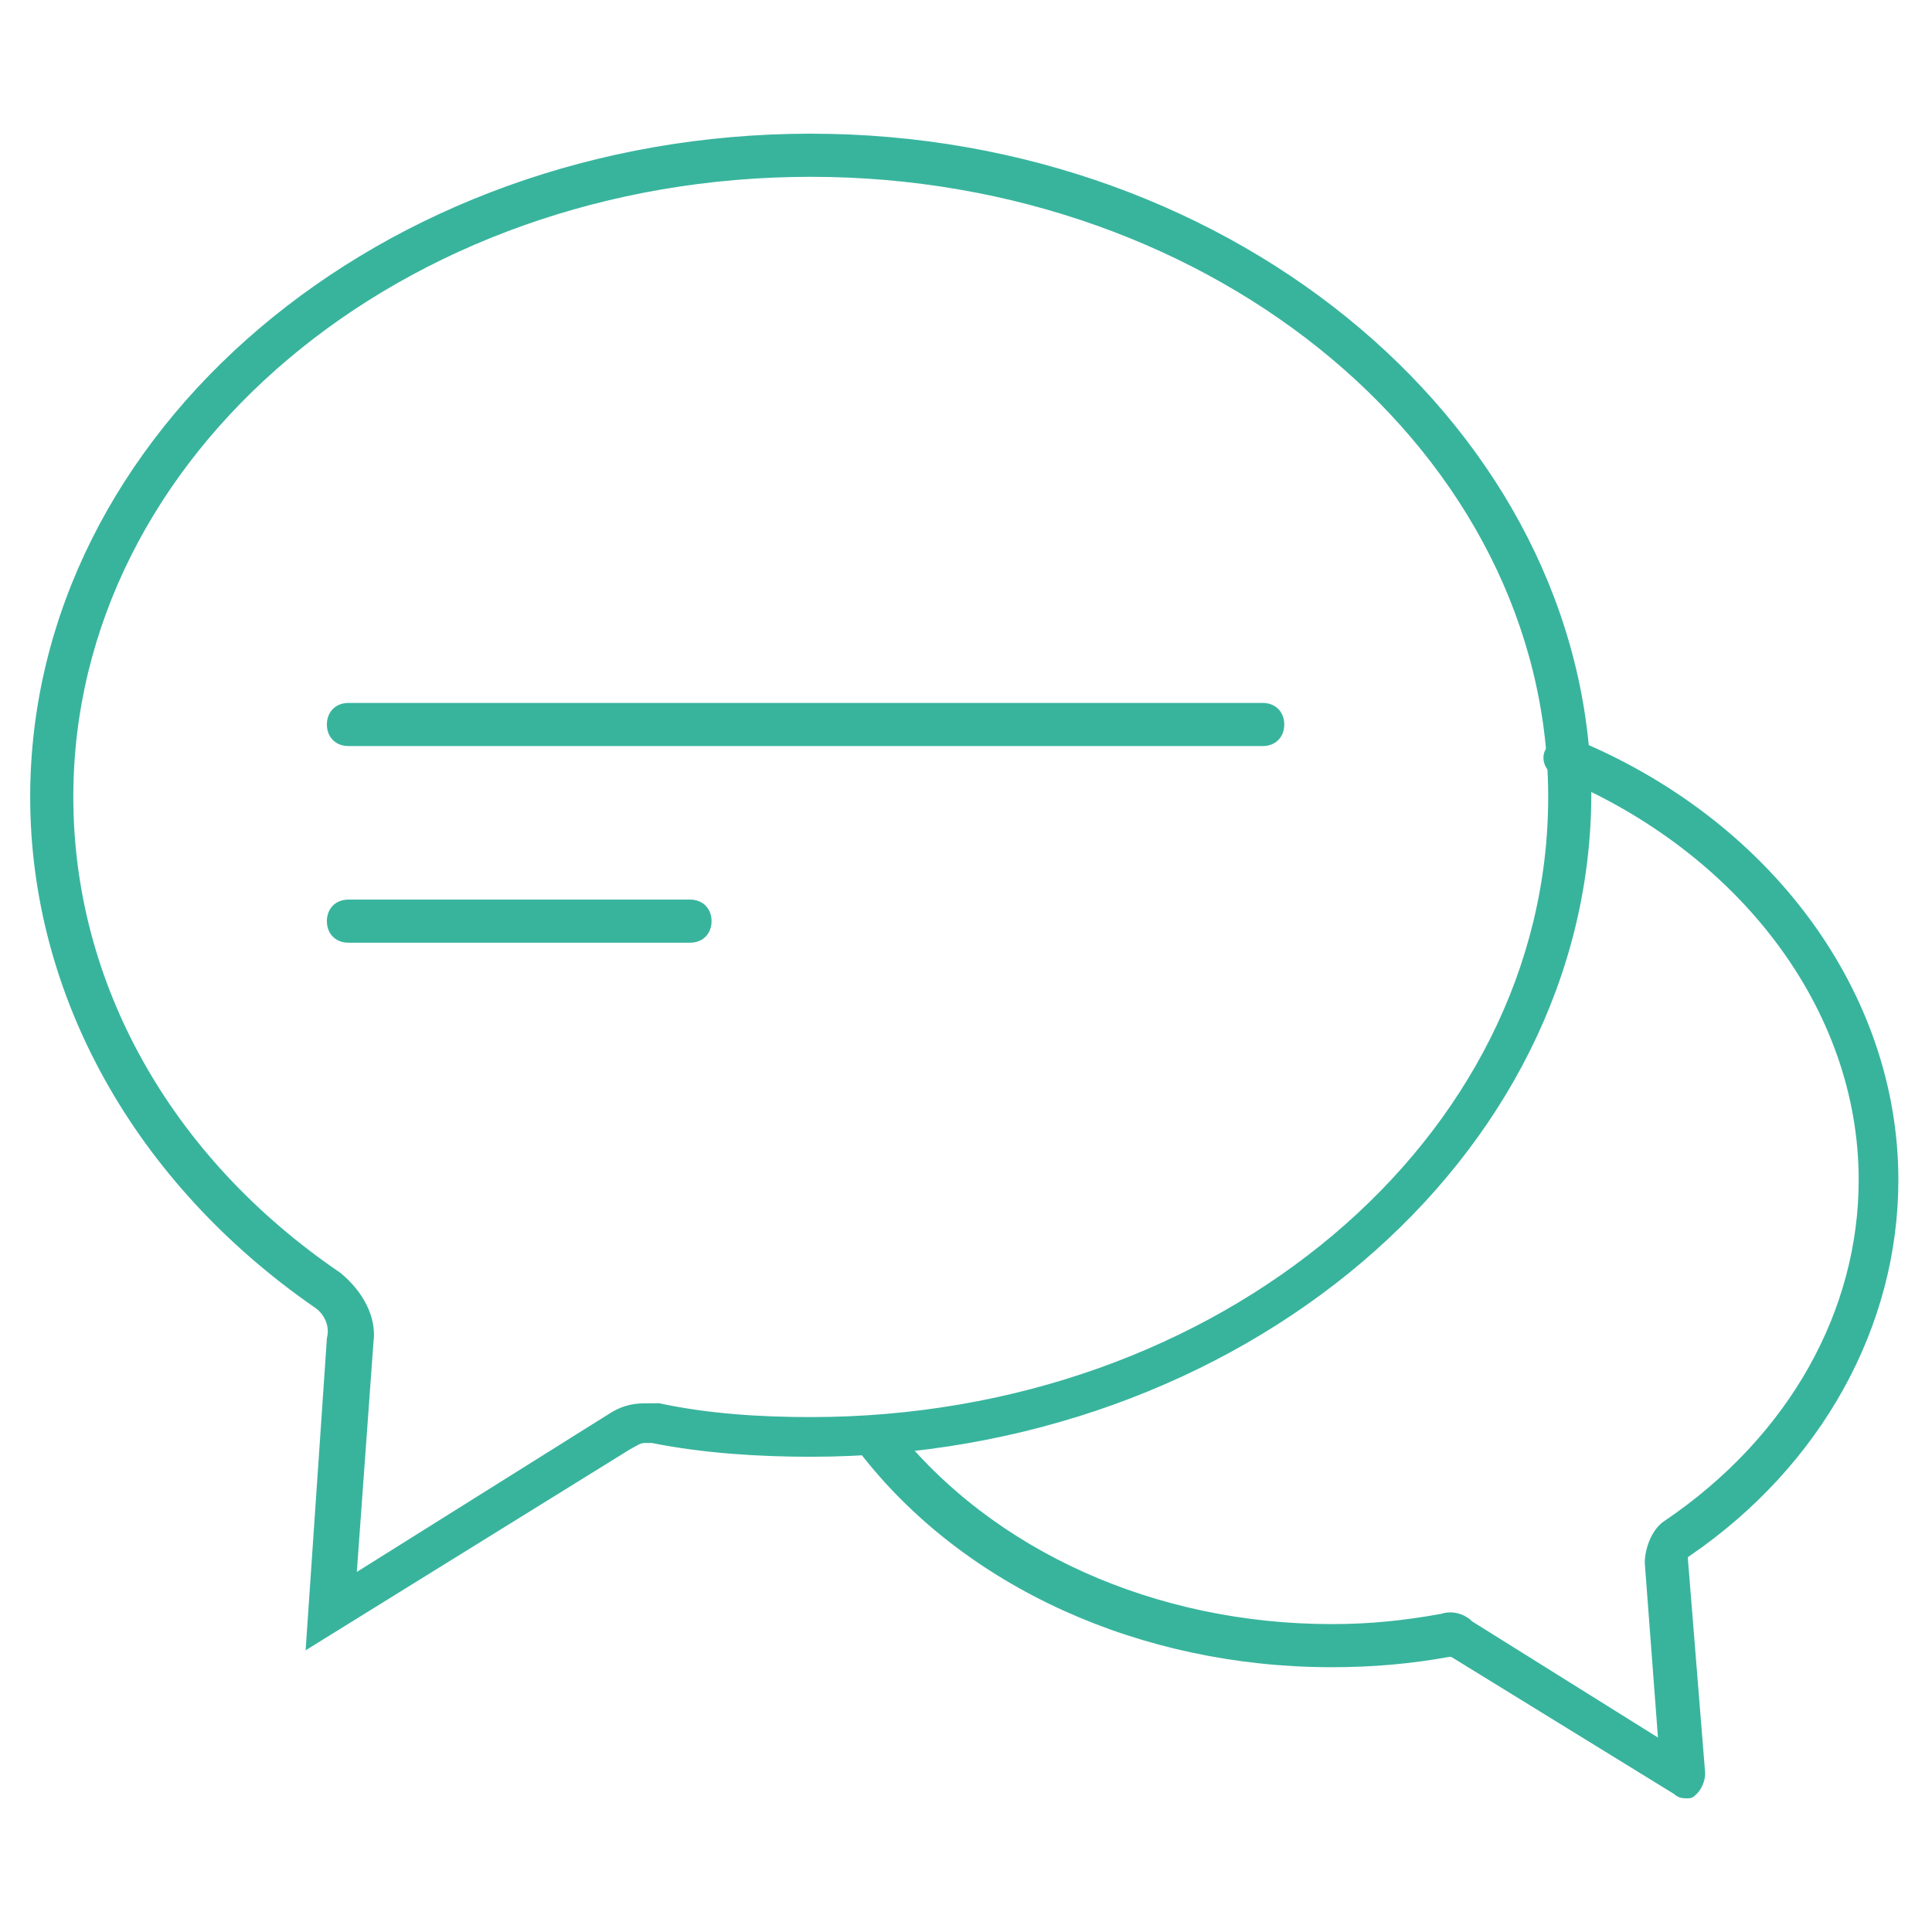
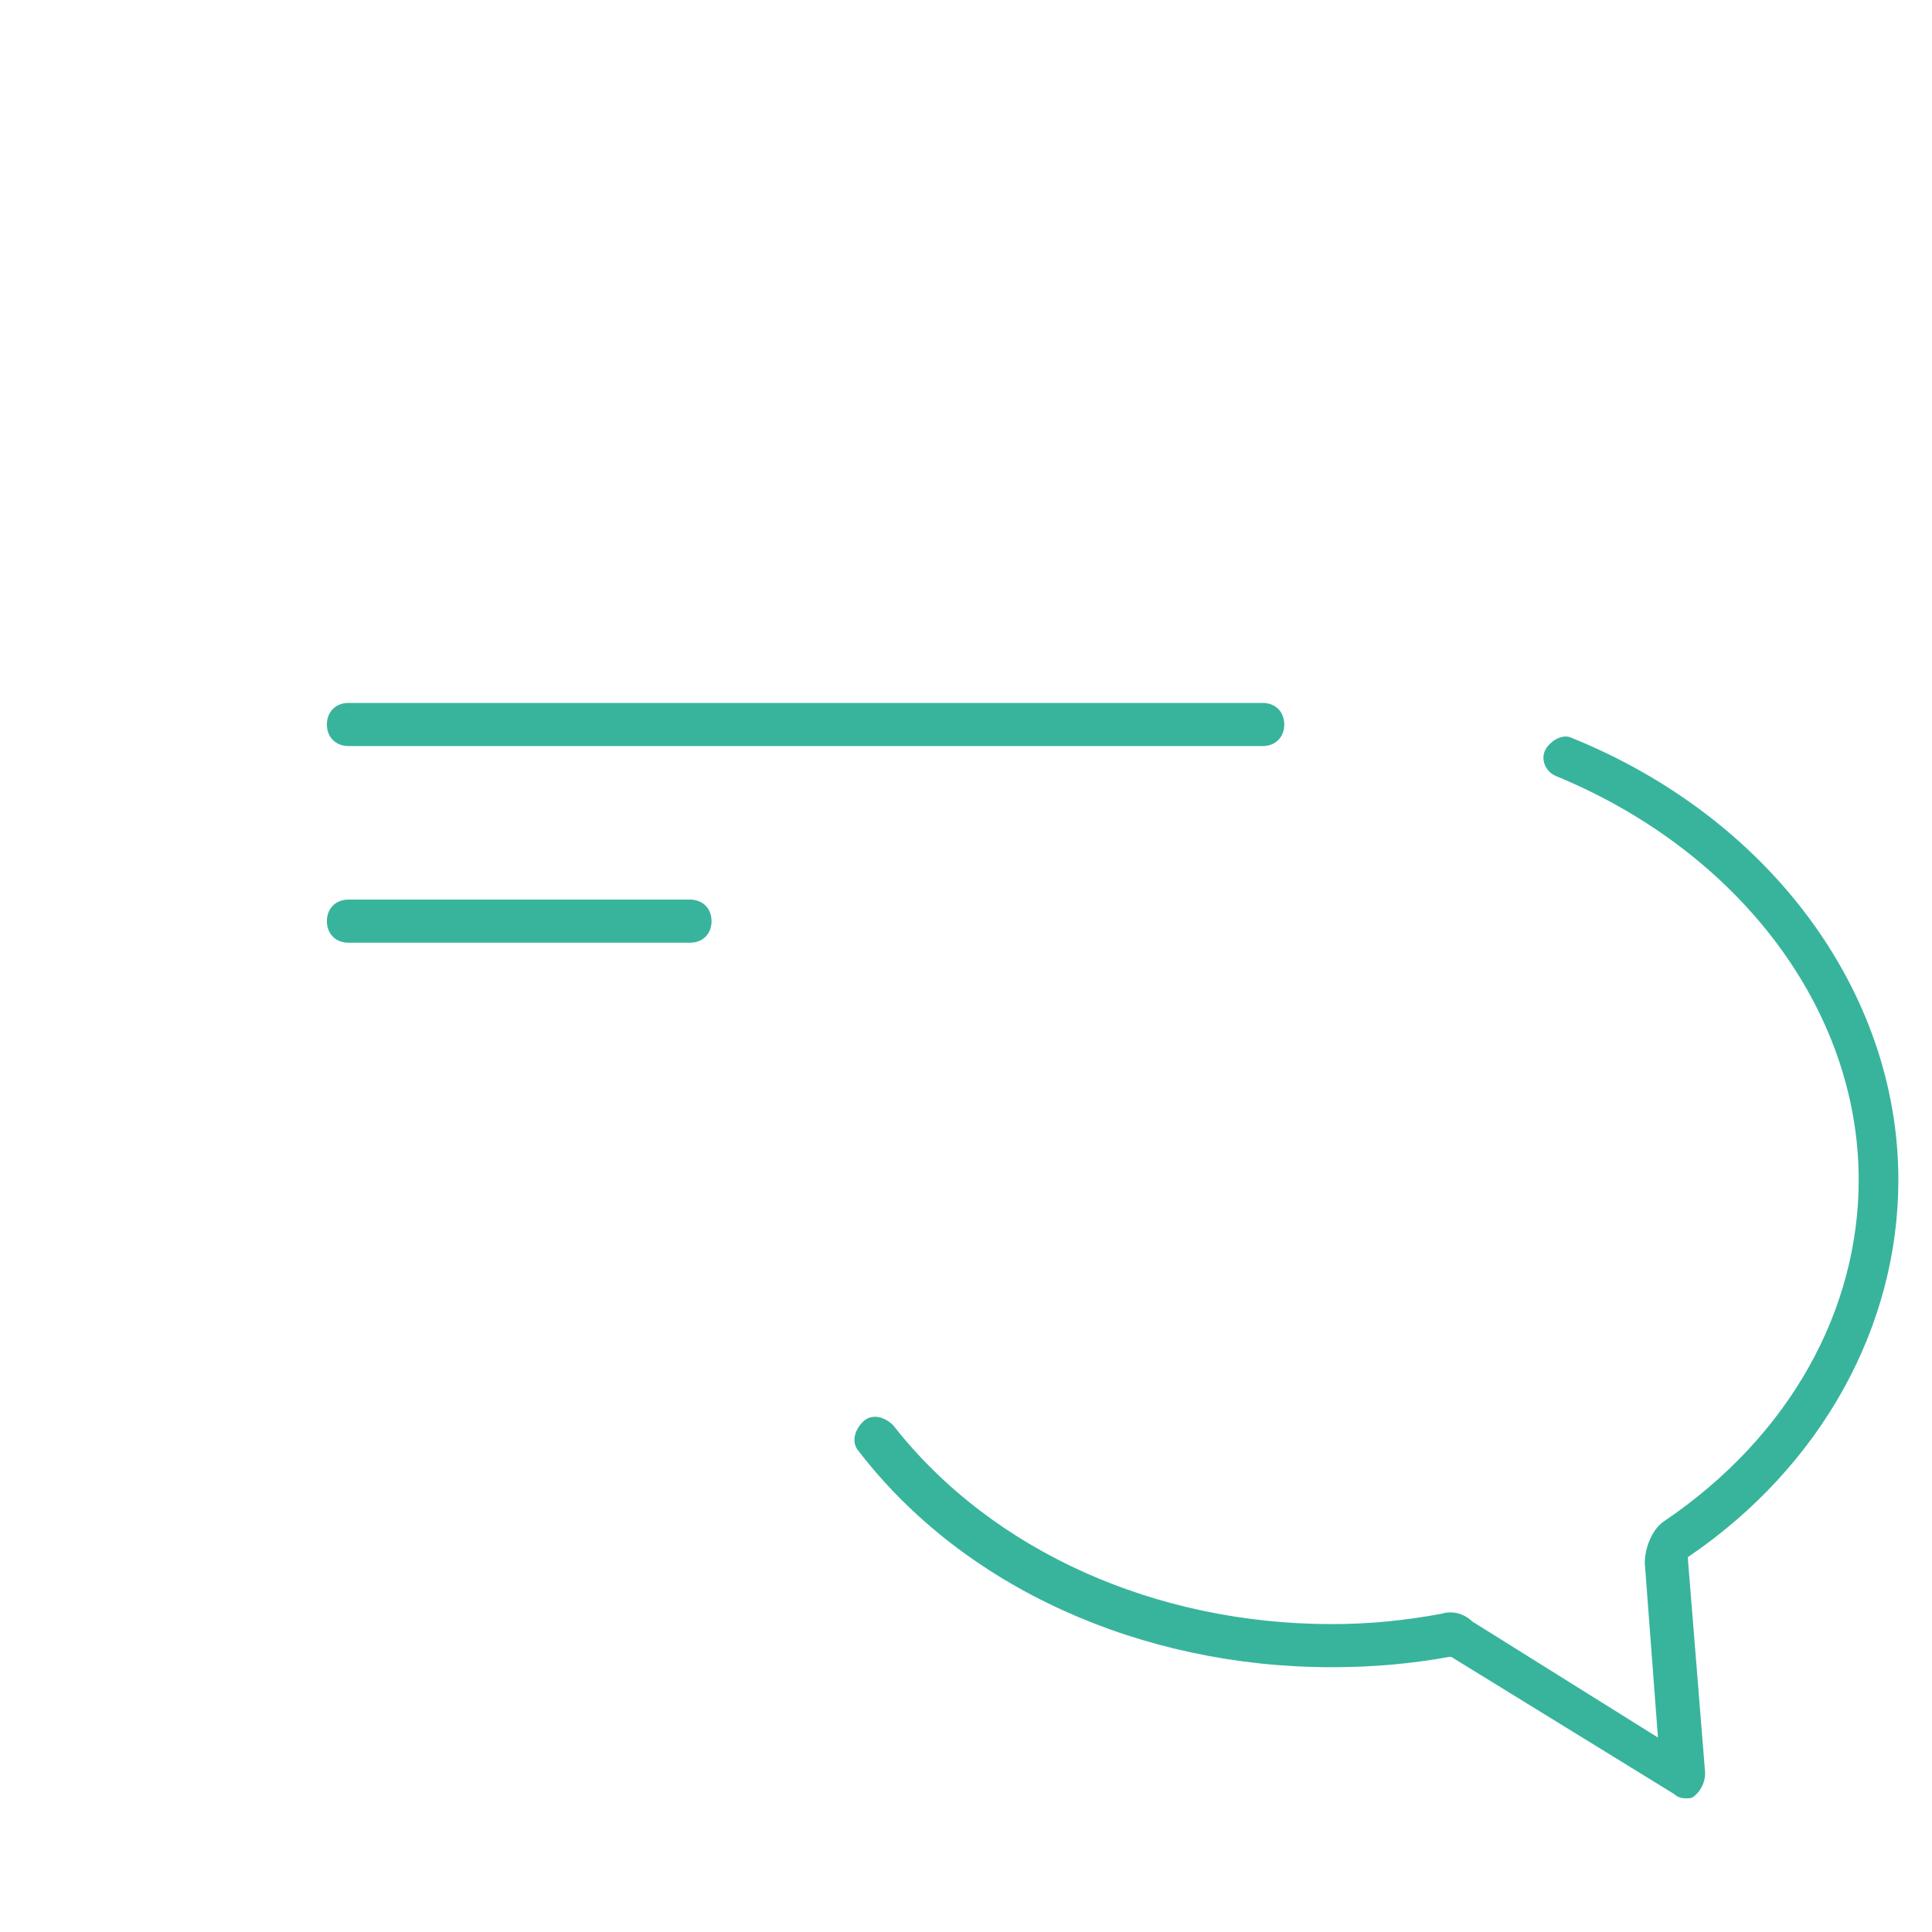
<svg xmlns="http://www.w3.org/2000/svg" version="1.1" id="Layer_1" x="0px" y="0px" width="56px" height="56px" viewBox="0 0 56 56" style="enable-background:new 0 0 56 56;" xml:space="preserve">
  <style type="text/css">
	.st0{fill:#38B49D;stroke:#38B49D;stroke-width:0.25;stroke-miterlimit:10;}
</style>
  <g>
    <g>
-       <path class="st0" d="M23.5,5c11.8,0,21.5,8.1,21.5,18.1c0,10-9.6,18.1-21.5,18.1c-1.5,0-3-0.1-4.4-0.4c-0.1,0-0.2,0-0.4,0    c-0.4,0-0.7,0.1-1,0.3l-7.5,4.7l0.5-6.9c0.1-0.7-0.3-1.4-0.9-1.9C4.8,33.6,2,28.5,2,23.1C2,13.1,11.6,5,23.5,5 M23.5,4    C11.1,4,1,12.6,1,23.1c0,5.7,3,11.1,8.2,14.7c0.3,0.2,0.5,0.6,0.4,1L9,47.6l9.2-5.7c0.2-0.1,0.3-0.2,0.5-0.2c0.1,0,0.1,0,0.2,0    c1.5,0.3,3.1,0.4,4.6,0.4c12.4,0,22.5-8.6,22.5-19.1C45.9,12.6,35.8,4,23.5,4L23.5,4z" />
-     </g>
+       </g>
  </g>
  <g>
    <g>
      <path class="st0" d="M48.9,52c-0.1,0-0.2,0-0.3-0.1l-6.5-4c0,0-0.1,0-0.1,0c-1.1,0.2-2.2,0.3-3.4,0.3c-5.5,0-10.6-2.3-13.6-6.2    c-0.2-0.2-0.1-0.5,0.1-0.7c0.2-0.2,0.5-0.1,0.7,0.1c2.9,3.7,7.7,5.8,12.8,5.8c1.1,0,2.1-0.1,3.2-0.3c0.3-0.1,0.6,0,0.8,0.2    l5.6,3.5l-0.4-5.3c0-0.4,0.2-0.9,0.5-1.1C52,41.7,54,38,54,34.2c0-5-3.5-9.6-8.8-11.8c-0.3-0.1-0.4-0.4-0.3-0.6s0.4-0.4,0.6-0.3    c5.7,2.3,9.4,7.3,9.4,12.7c0,4.2-2.2,8.2-6,10.8c-0.1,0-0.1,0.1-0.1,0.2l0.5,6.2c0,0.2-0.1,0.4-0.2,0.5C49,52,49,52,48.9,52z" />
    </g>
  </g>
  <g>
    <path class="st0" d="M36.6,21.5H10.1c-0.3,0-0.5-0.2-0.5-0.5s0.2-0.5,0.5-0.5h26.5c0.3,0,0.5,0.2,0.5,0.5S36.9,21.5,36.6,21.5z" />
  </g>
  <g>
    <path class="st0" d="M20,27.2h-9.9c-0.3,0-0.5-0.2-0.5-0.5s0.2-0.5,0.5-0.5H20c0.3,0,0.5,0.2,0.5,0.5S20.3,27.2,20,27.2z" />
  </g>
</svg>